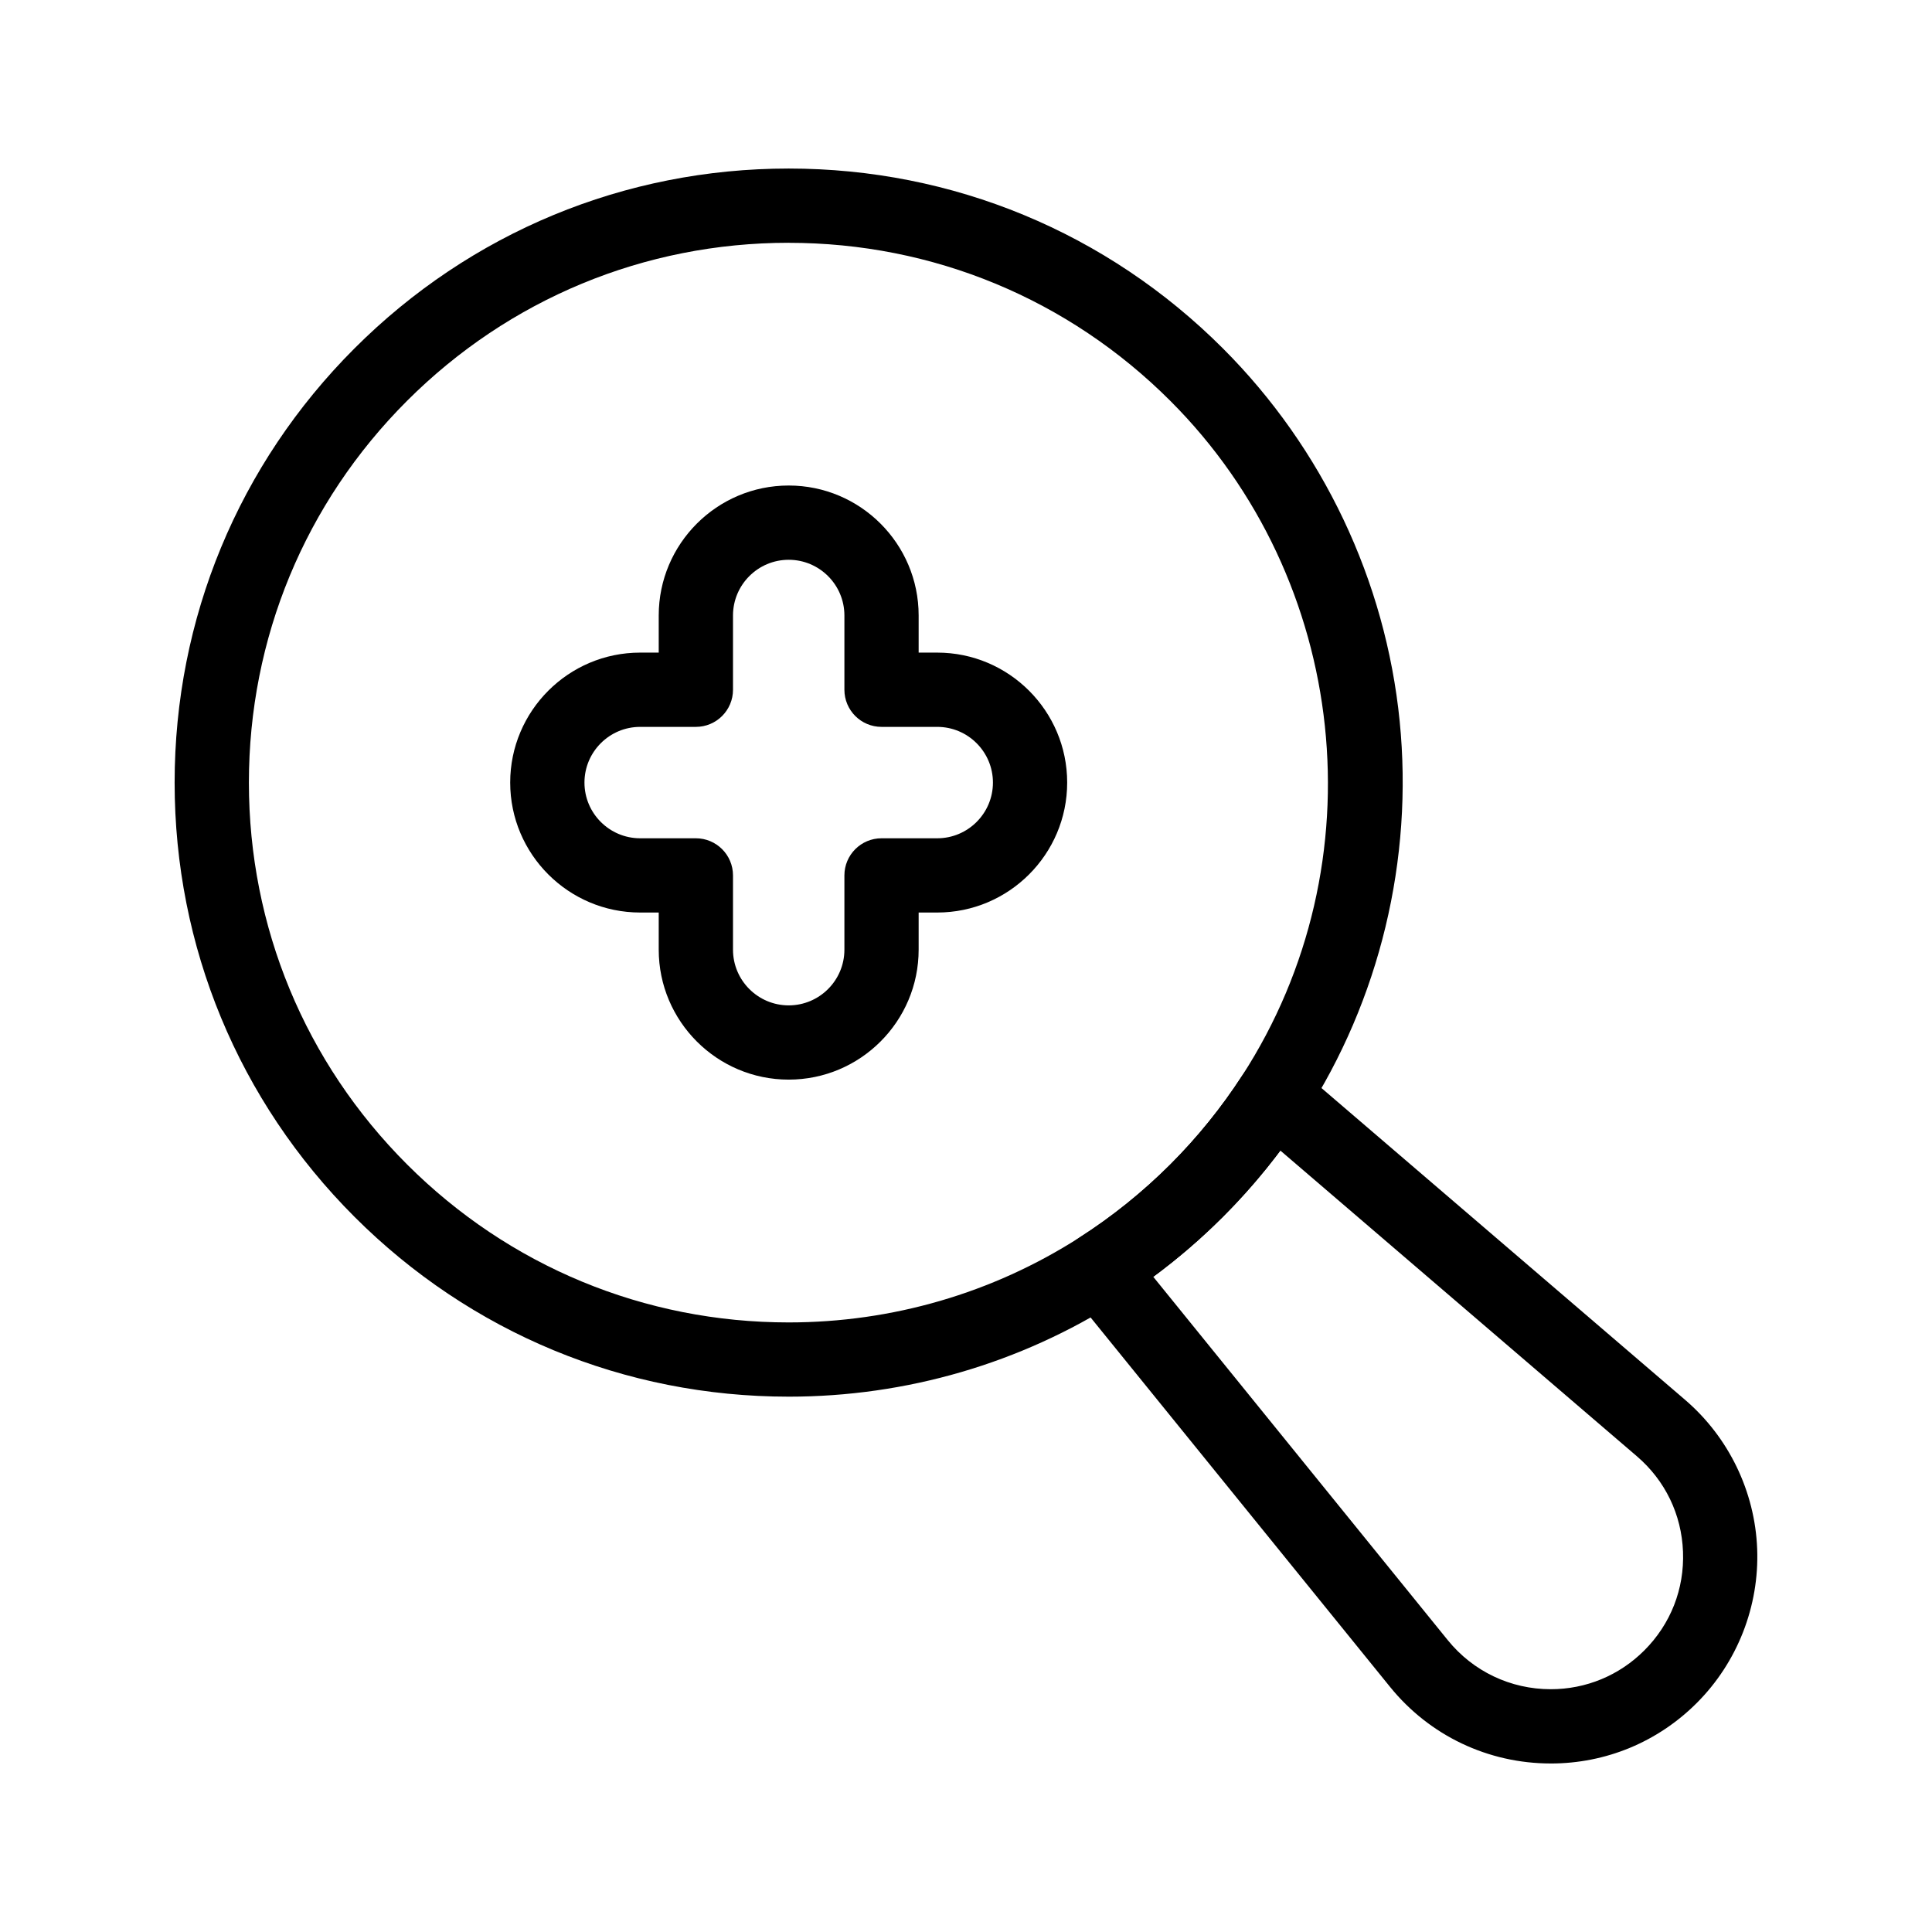
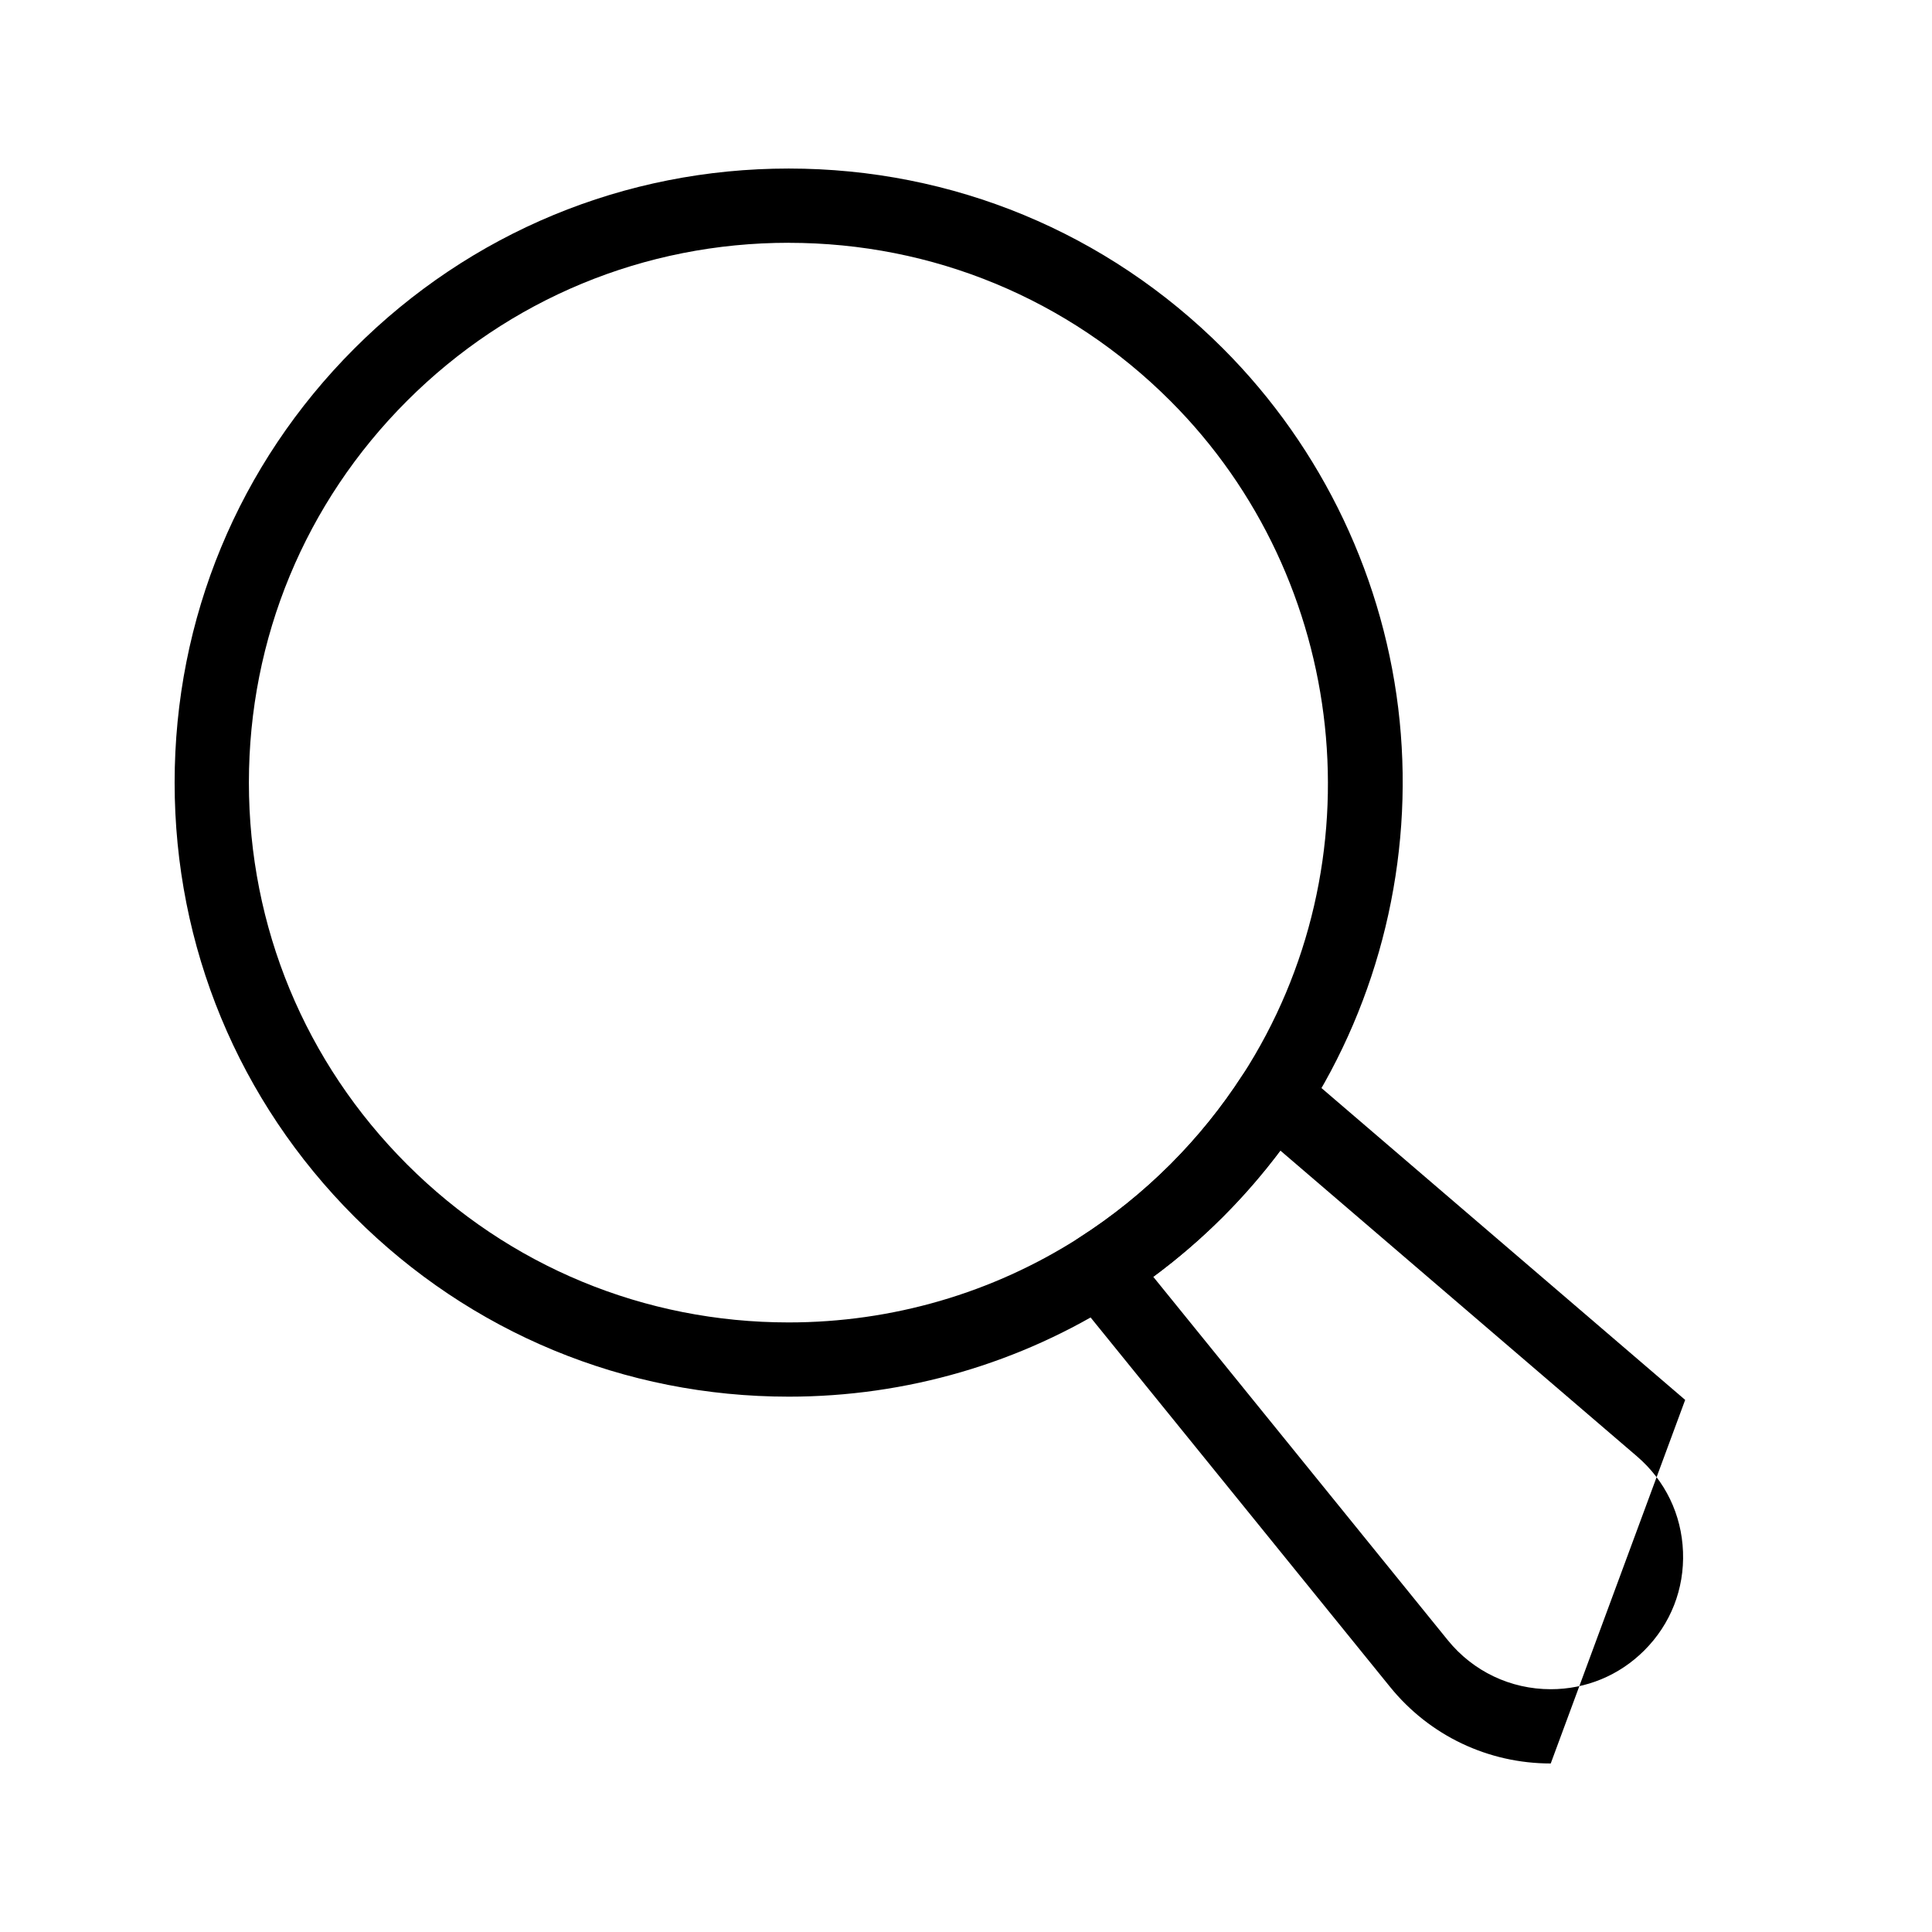
<svg xmlns="http://www.w3.org/2000/svg" fill="#000000" width="800px" height="800px" version="1.1" viewBox="144 144 512 512">
  <g>
-     <path d="m353.01 430.11c-18.992 0-34.441-15.449-34.441-34.441v-9.84h-4.922c-18.992 0-34.441-15.449-34.441-34.441s15.449-34.441 34.441-34.441h4.922v-9.84c0-18.992 15.449-34.441 34.441-34.441 18.992 0 34.441 15.449 34.441 34.441v9.84h4.922c18.992 0 34.441 15.449 34.441 34.441s-15.449 34.441-34.441 34.441h-4.922v9.84c0 18.992-15.449 34.441-34.441 34.441zm-39.359-93.48c-8.141 0-14.762 6.621-14.762 14.762s6.621 14.762 14.762 14.762h14.762c5.434 0 9.84 4.406 9.84 9.84v19.68c0 8.141 6.621 14.762 14.762 14.762s14.762-6.621 14.762-14.762v-19.68c0-5.434 4.406-9.84 9.84-9.84h14.762c8.141 0 14.762-6.621 14.762-14.762s-6.621-14.762-14.762-14.762h-14.762c-5.434 0-9.84-4.406-9.84-9.84v-19.68c0-8.141-6.621-14.762-14.762-14.762s-14.762 6.621-14.762 14.762v19.68c0 5.434-4.406 9.84-9.84 9.84z" />
-     <path d="m554.96 611.34c-16.605 0-32.125-7.394-42.574-20.285l-84.746-104.55c-1.766-2.176-2.516-5-2.07-7.769 0.449-2.766 2.051-5.211 4.414-6.719 8.711-5.57 16.848-12.117 24.188-19.453 7.152-7.152 13.555-15.07 19.031-23.531 1.543-2.383 4.039-3.984 6.852-4.391 2.809-0.406 5.66 0.422 7.812 2.269l102.72 88.078c11.543 9.898 18.5 24.289 19.082 39.484 0.582 15.195-5.25 30.078-16.004 40.832-10.34 10.34-24.09 16.039-38.707 16.039zm-105.33-128.97 78.047 96.293c6.695 8.262 16.637 12.996 27.285 12.996 9.363 0 18.168-3.652 24.797-10.281 6.992-6.992 10.633-16.281 10.254-26.16-0.379-9.879-4.719-18.863-12.227-25.297l-94.473-81.004c-4.644 6.195-9.742 12.074-15.223 17.555-5.75 5.754-11.93 11.074-18.461 15.898z" />
+     <path d="m554.96 611.34c-16.605 0-32.125-7.394-42.574-20.285l-84.746-104.55c-1.766-2.176-2.516-5-2.07-7.769 0.449-2.766 2.051-5.211 4.414-6.719 8.711-5.57 16.848-12.117 24.188-19.453 7.152-7.152 13.555-15.07 19.031-23.531 1.543-2.383 4.039-3.984 6.852-4.391 2.809-0.406 5.66 0.422 7.812 2.269l102.72 88.078zm-105.33-128.97 78.047 96.293c6.695 8.262 16.637 12.996 27.285 12.996 9.363 0 18.168-3.652 24.797-10.281 6.992-6.992 10.633-16.281 10.254-26.16-0.379-9.879-4.719-18.863-12.227-25.297l-94.473-81.004c-4.644 6.195-9.742 12.074-15.223 17.555-5.75 5.754-11.93 11.074-18.461 15.898z" />
    <path d="m353.01 514.13h-0.008c-43.465 0-84.324-16.926-115.06-47.66s-47.664-71.605-47.664-115.07c0-43.469 16.926-84.336 47.664-115.07 30.738-30.734 71.605-47.664 115.07-47.664 43.469 0 84.336 16.93 115.07 47.664 26.488 26.488 43.125 61.566 46.844 98.773 3.668 36.684-5.285 73.836-25.207 104.62-6.227 9.621-13.508 18.625-21.637 26.754-8.344 8.344-17.594 15.781-27.5 22.117-26.117 16.707-56.402 25.539-87.574 25.539zm0.008-305.79c-38.211 0-74.137 14.883-101.16 41.902-27.02 27.02-41.898 62.945-41.898 101.16 0 38.211 14.879 74.137 41.898 101.16 27.016 27.016 62.934 41.895 101.14 41.895 27.41 0 54.031-7.758 76.984-22.441 8.711-5.57 16.848-12.117 24.188-19.453 7.152-7.152 13.555-15.07 19.031-23.531 36.375-56.191 28.367-131.38-19.035-178.78-27.016-27.023-62.938-41.902-101.15-41.902z" />
  </g>
</svg>